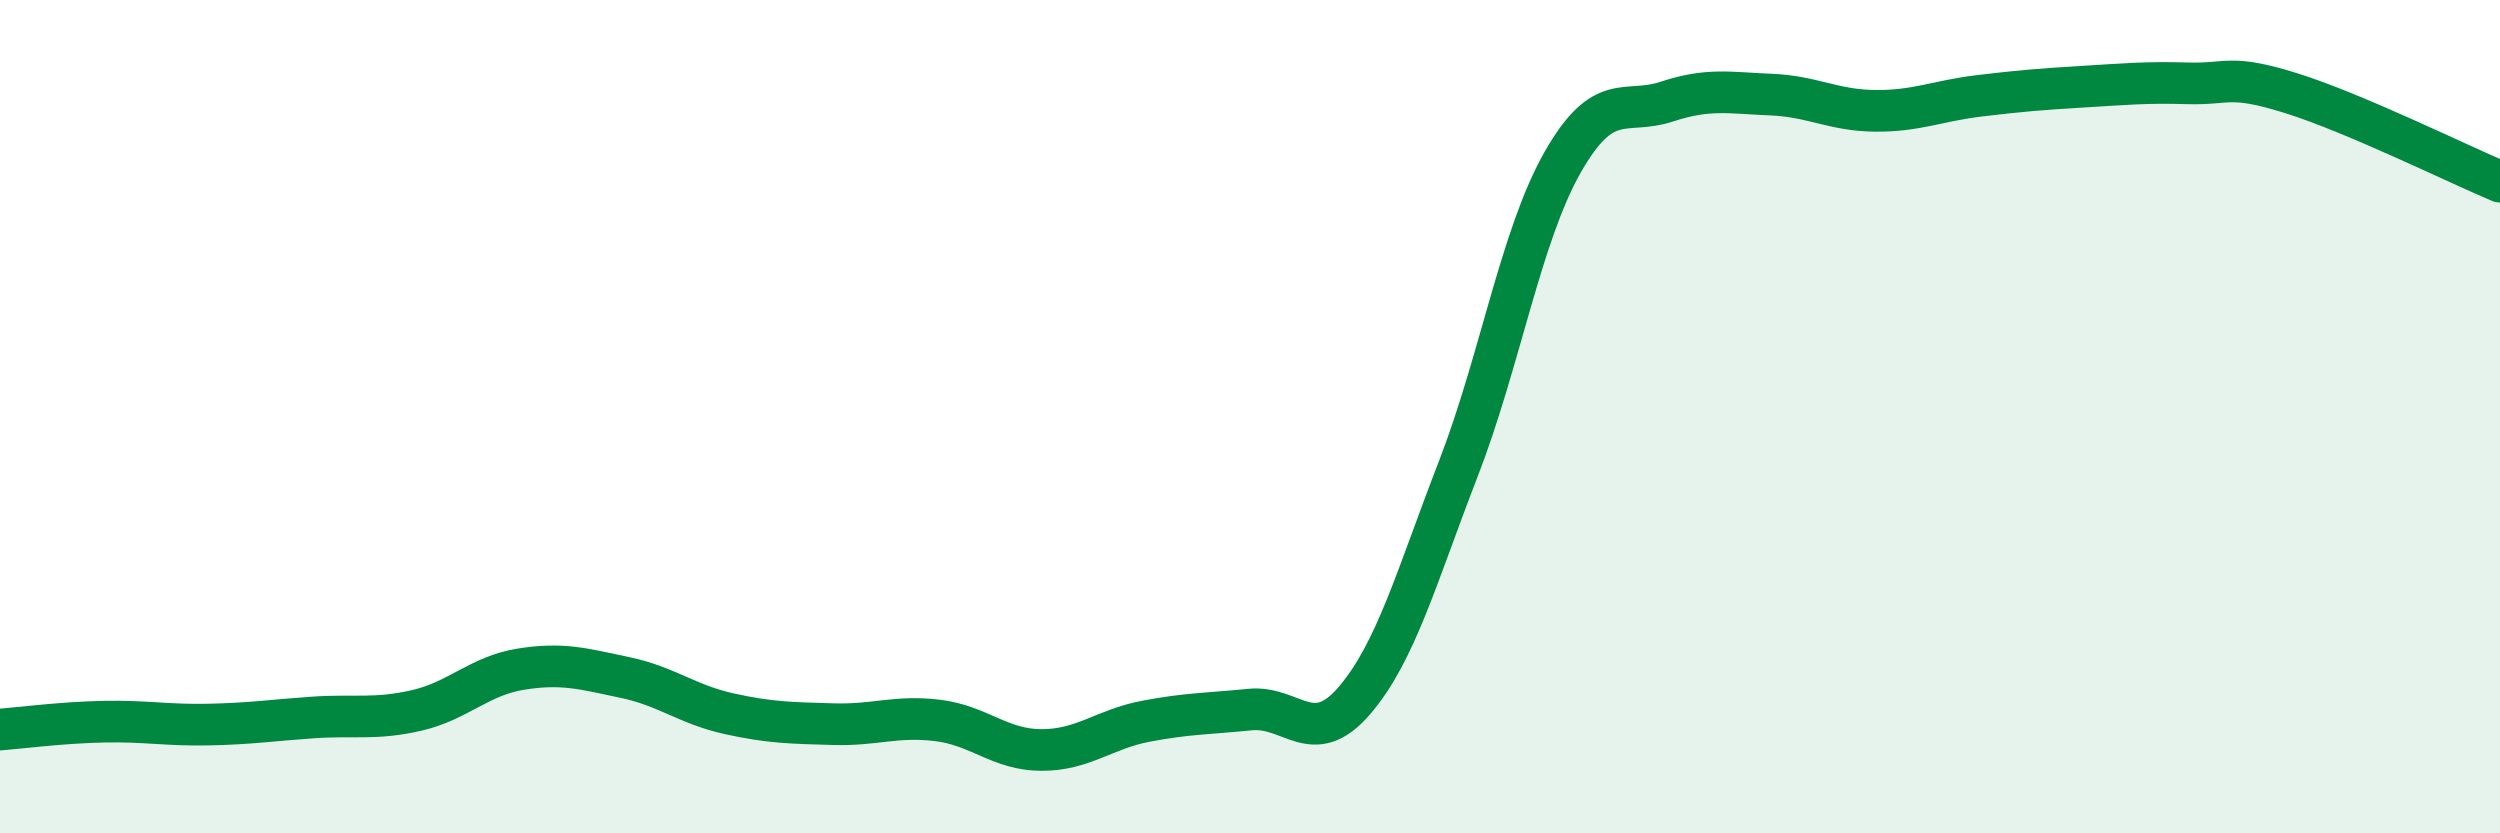
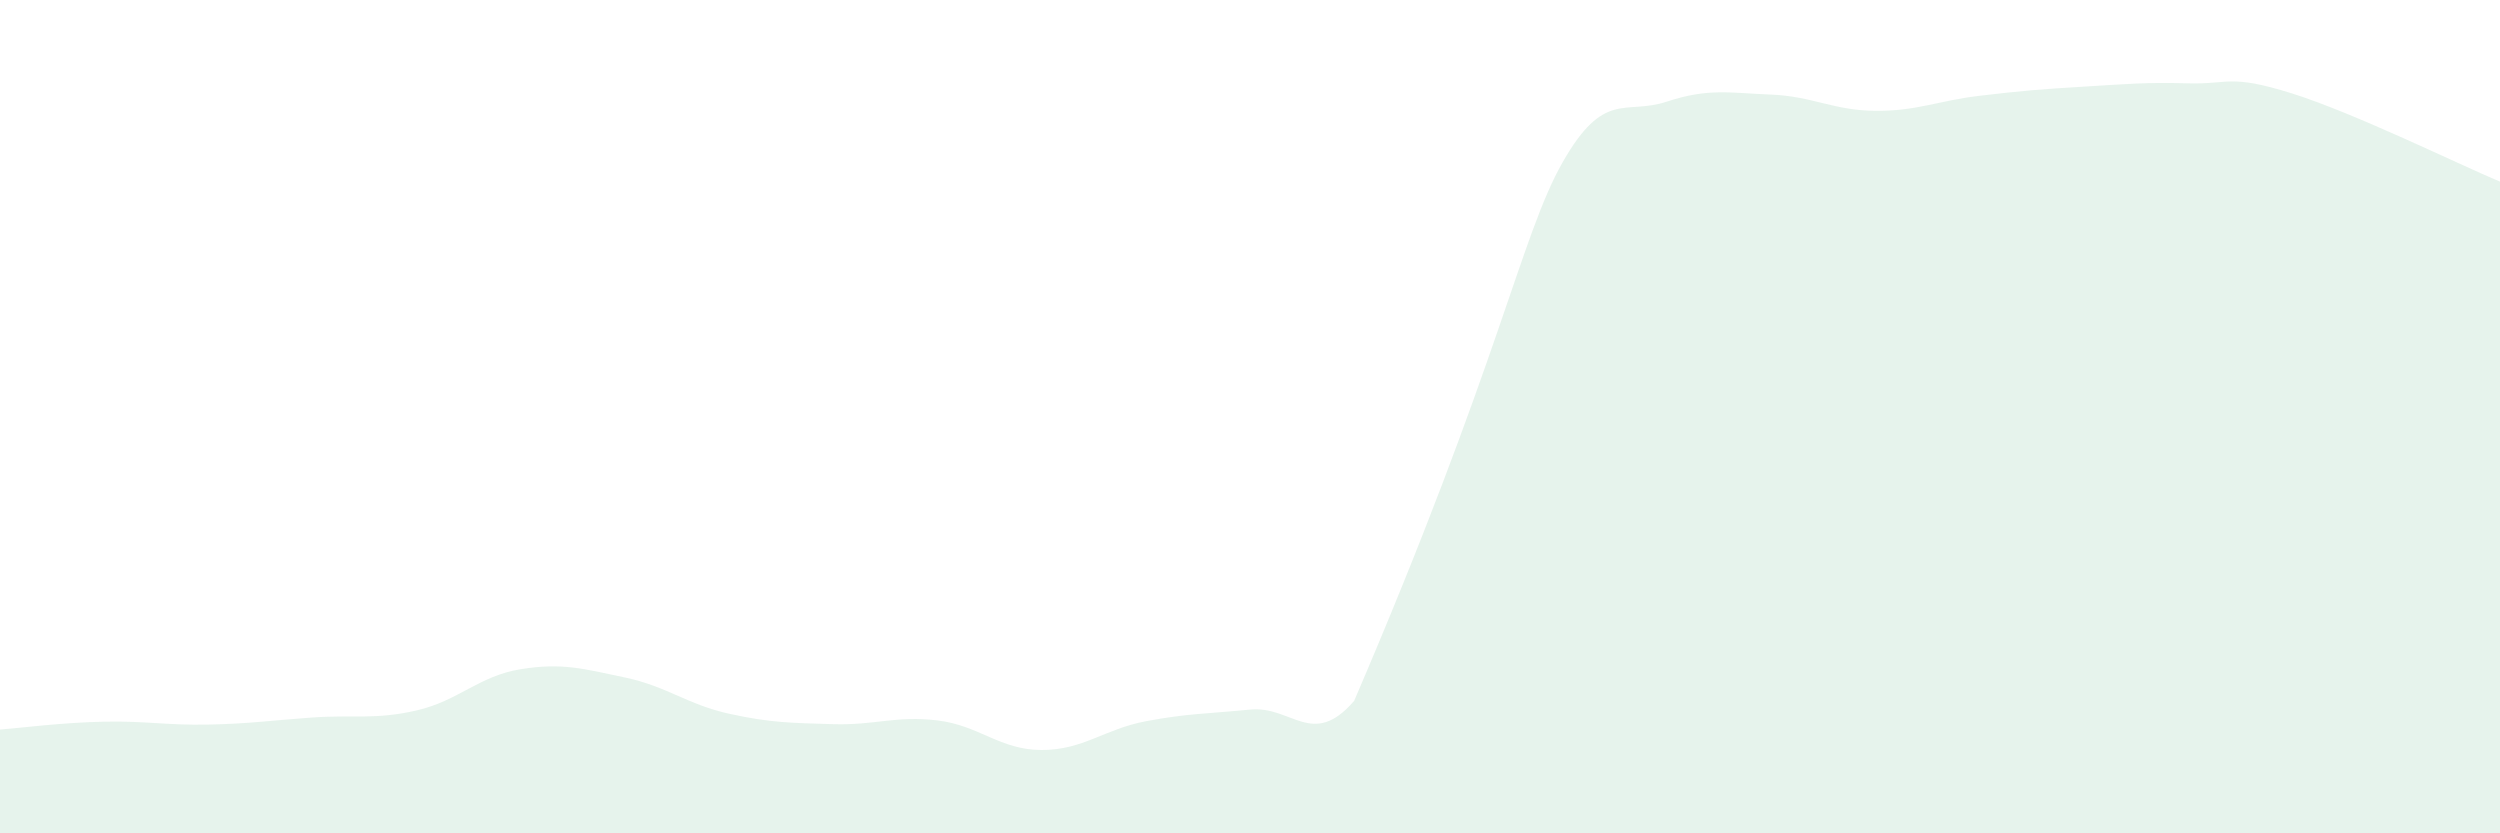
<svg xmlns="http://www.w3.org/2000/svg" width="60" height="20" viewBox="0 0 60 20">
-   <path d="M 0,17.51 C 0.5,17.47 1.5,17.34 2.5,17.32 C 3.5,17.3 4,17.41 5,17.39 C 6,17.37 6.5,17.29 7.5,17.22 C 8.5,17.15 9,17.28 10,17.05 C 11,16.82 11.5,16.22 12.5,16.06 C 13.5,15.9 14,16.05 15,16.26 C 16,16.47 16.5,16.91 17.5,17.13 C 18.5,17.35 19,17.35 20,17.38 C 21,17.41 21.5,17.17 22.5,17.29 C 23.5,17.41 24,18 25,18 C 26,18 26.5,17.5 27.5,17.31 C 28.5,17.12 29,17.13 30,17.03 C 31,16.93 31.5,17.98 32.5,16.82 C 33.5,15.66 34,13.83 35,11.25 C 36,8.67 36.5,5.66 37.5,3.9 C 38.5,2.14 39,2.77 40,2.44 C 41,2.11 41.5,2.23 42.5,2.27 C 43.5,2.31 44,2.65 45,2.66 C 46,2.67 46.5,2.42 47.5,2.3 C 48.5,2.18 49,2.14 50,2.08 C 51,2.02 51.5,1.97 52.5,2 C 53.5,2.03 53.5,1.77 55,2.24 C 56.5,2.71 59,3.94 60,4.36L60 20L0 20Z" fill="#008740" opacity="0.1" stroke-linecap="round" stroke-linejoin="round" />
-   <path d="M 0,17.51 C 0.5,17.47 1.5,17.34 2.5,17.32 C 3.5,17.3 4,17.41 5,17.39 C 6,17.37 6.5,17.29 7.5,17.22 C 8.5,17.15 9,17.28 10,17.05 C 11,16.82 11.5,16.22 12.5,16.06 C 13.5,15.9 14,16.05 15,16.26 C 16,16.47 16.5,16.91 17.5,17.13 C 18.5,17.35 19,17.35 20,17.38 C 21,17.41 21.5,17.17 22.5,17.29 C 23.5,17.41 24,18 25,18 C 26,18 26.5,17.5 27.5,17.31 C 28.5,17.12 29,17.13 30,17.03 C 31,16.93 31.5,17.98 32.5,16.82 C 33.5,15.66 34,13.83 35,11.25 C 36,8.67 36.5,5.66 37.5,3.9 C 38.5,2.14 39,2.77 40,2.44 C 41,2.11 41.5,2.23 42.5,2.27 C 43.5,2.31 44,2.65 45,2.66 C 46,2.67 46.5,2.42 47.5,2.3 C 48.5,2.18 49,2.14 50,2.08 C 51,2.02 51.5,1.97 52.5,2 C 53.5,2.03 53.5,1.77 55,2.24 C 56.5,2.71 59,3.94 60,4.36" stroke="#008740" stroke-width="1" fill="none" stroke-linecap="round" stroke-linejoin="round" />
+   <path d="M 0,17.51 C 0.5,17.47 1.5,17.34 2.5,17.32 C 3.5,17.3 4,17.41 5,17.39 C 6,17.37 6.5,17.29 7.5,17.22 C 8.5,17.15 9,17.28 10,17.05 C 11,16.82 11.5,16.22 12.5,16.06 C 13.5,15.9 14,16.05 15,16.26 C 16,16.47 16.5,16.91 17.5,17.13 C 18.5,17.35 19,17.35 20,17.38 C 21,17.41 21.5,17.17 22.5,17.29 C 23.5,17.41 24,18 25,18 C 26,18 26.5,17.5 27.5,17.31 C 28.5,17.12 29,17.13 30,17.03 C 31,16.93 31.5,17.98 32.5,16.82 C 36,8.67 36.5,5.66 37.5,3.9 C 38.5,2.14 39,2.77 40,2.44 C 41,2.11 41.5,2.23 42.5,2.27 C 43.5,2.31 44,2.65 45,2.66 C 46,2.67 46.5,2.42 47.5,2.3 C 48.5,2.18 49,2.14 50,2.08 C 51,2.02 51.5,1.97 52.5,2 C 53.5,2.03 53.5,1.77 55,2.24 C 56.5,2.71 59,3.94 60,4.36L60 20L0 20Z" fill="#008740" opacity="0.1" stroke-linecap="round" stroke-linejoin="round" />
</svg>